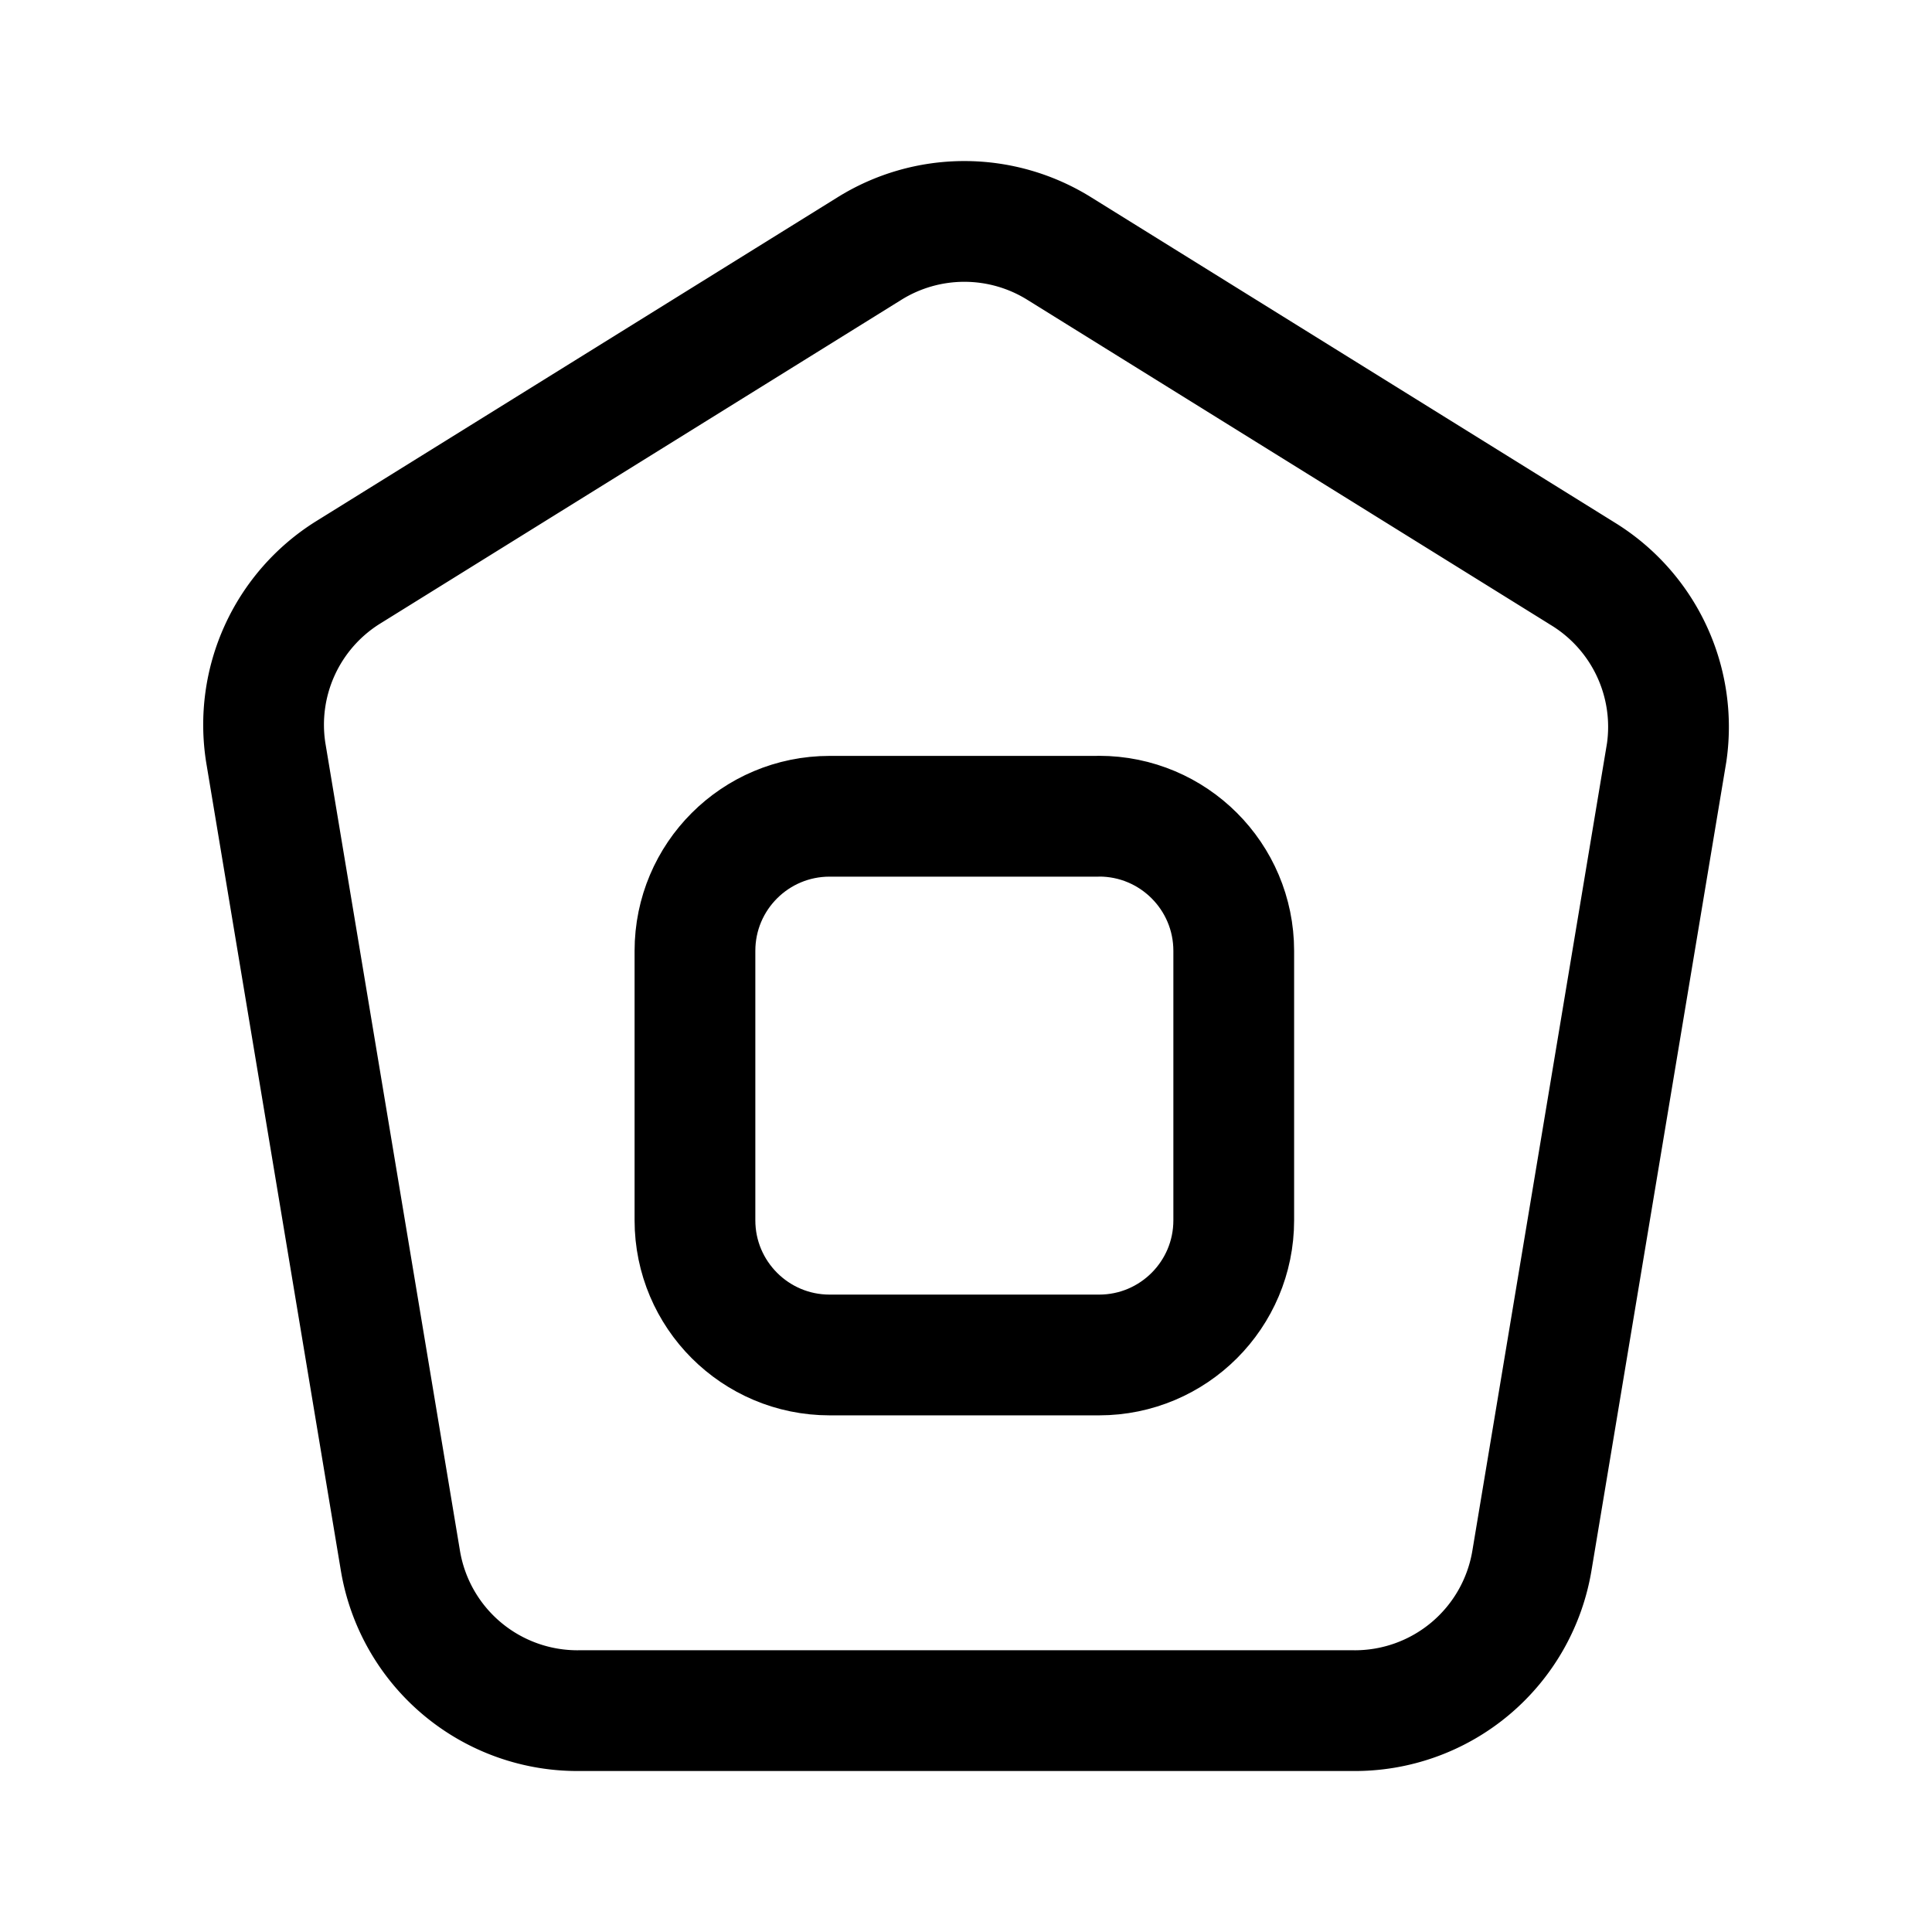
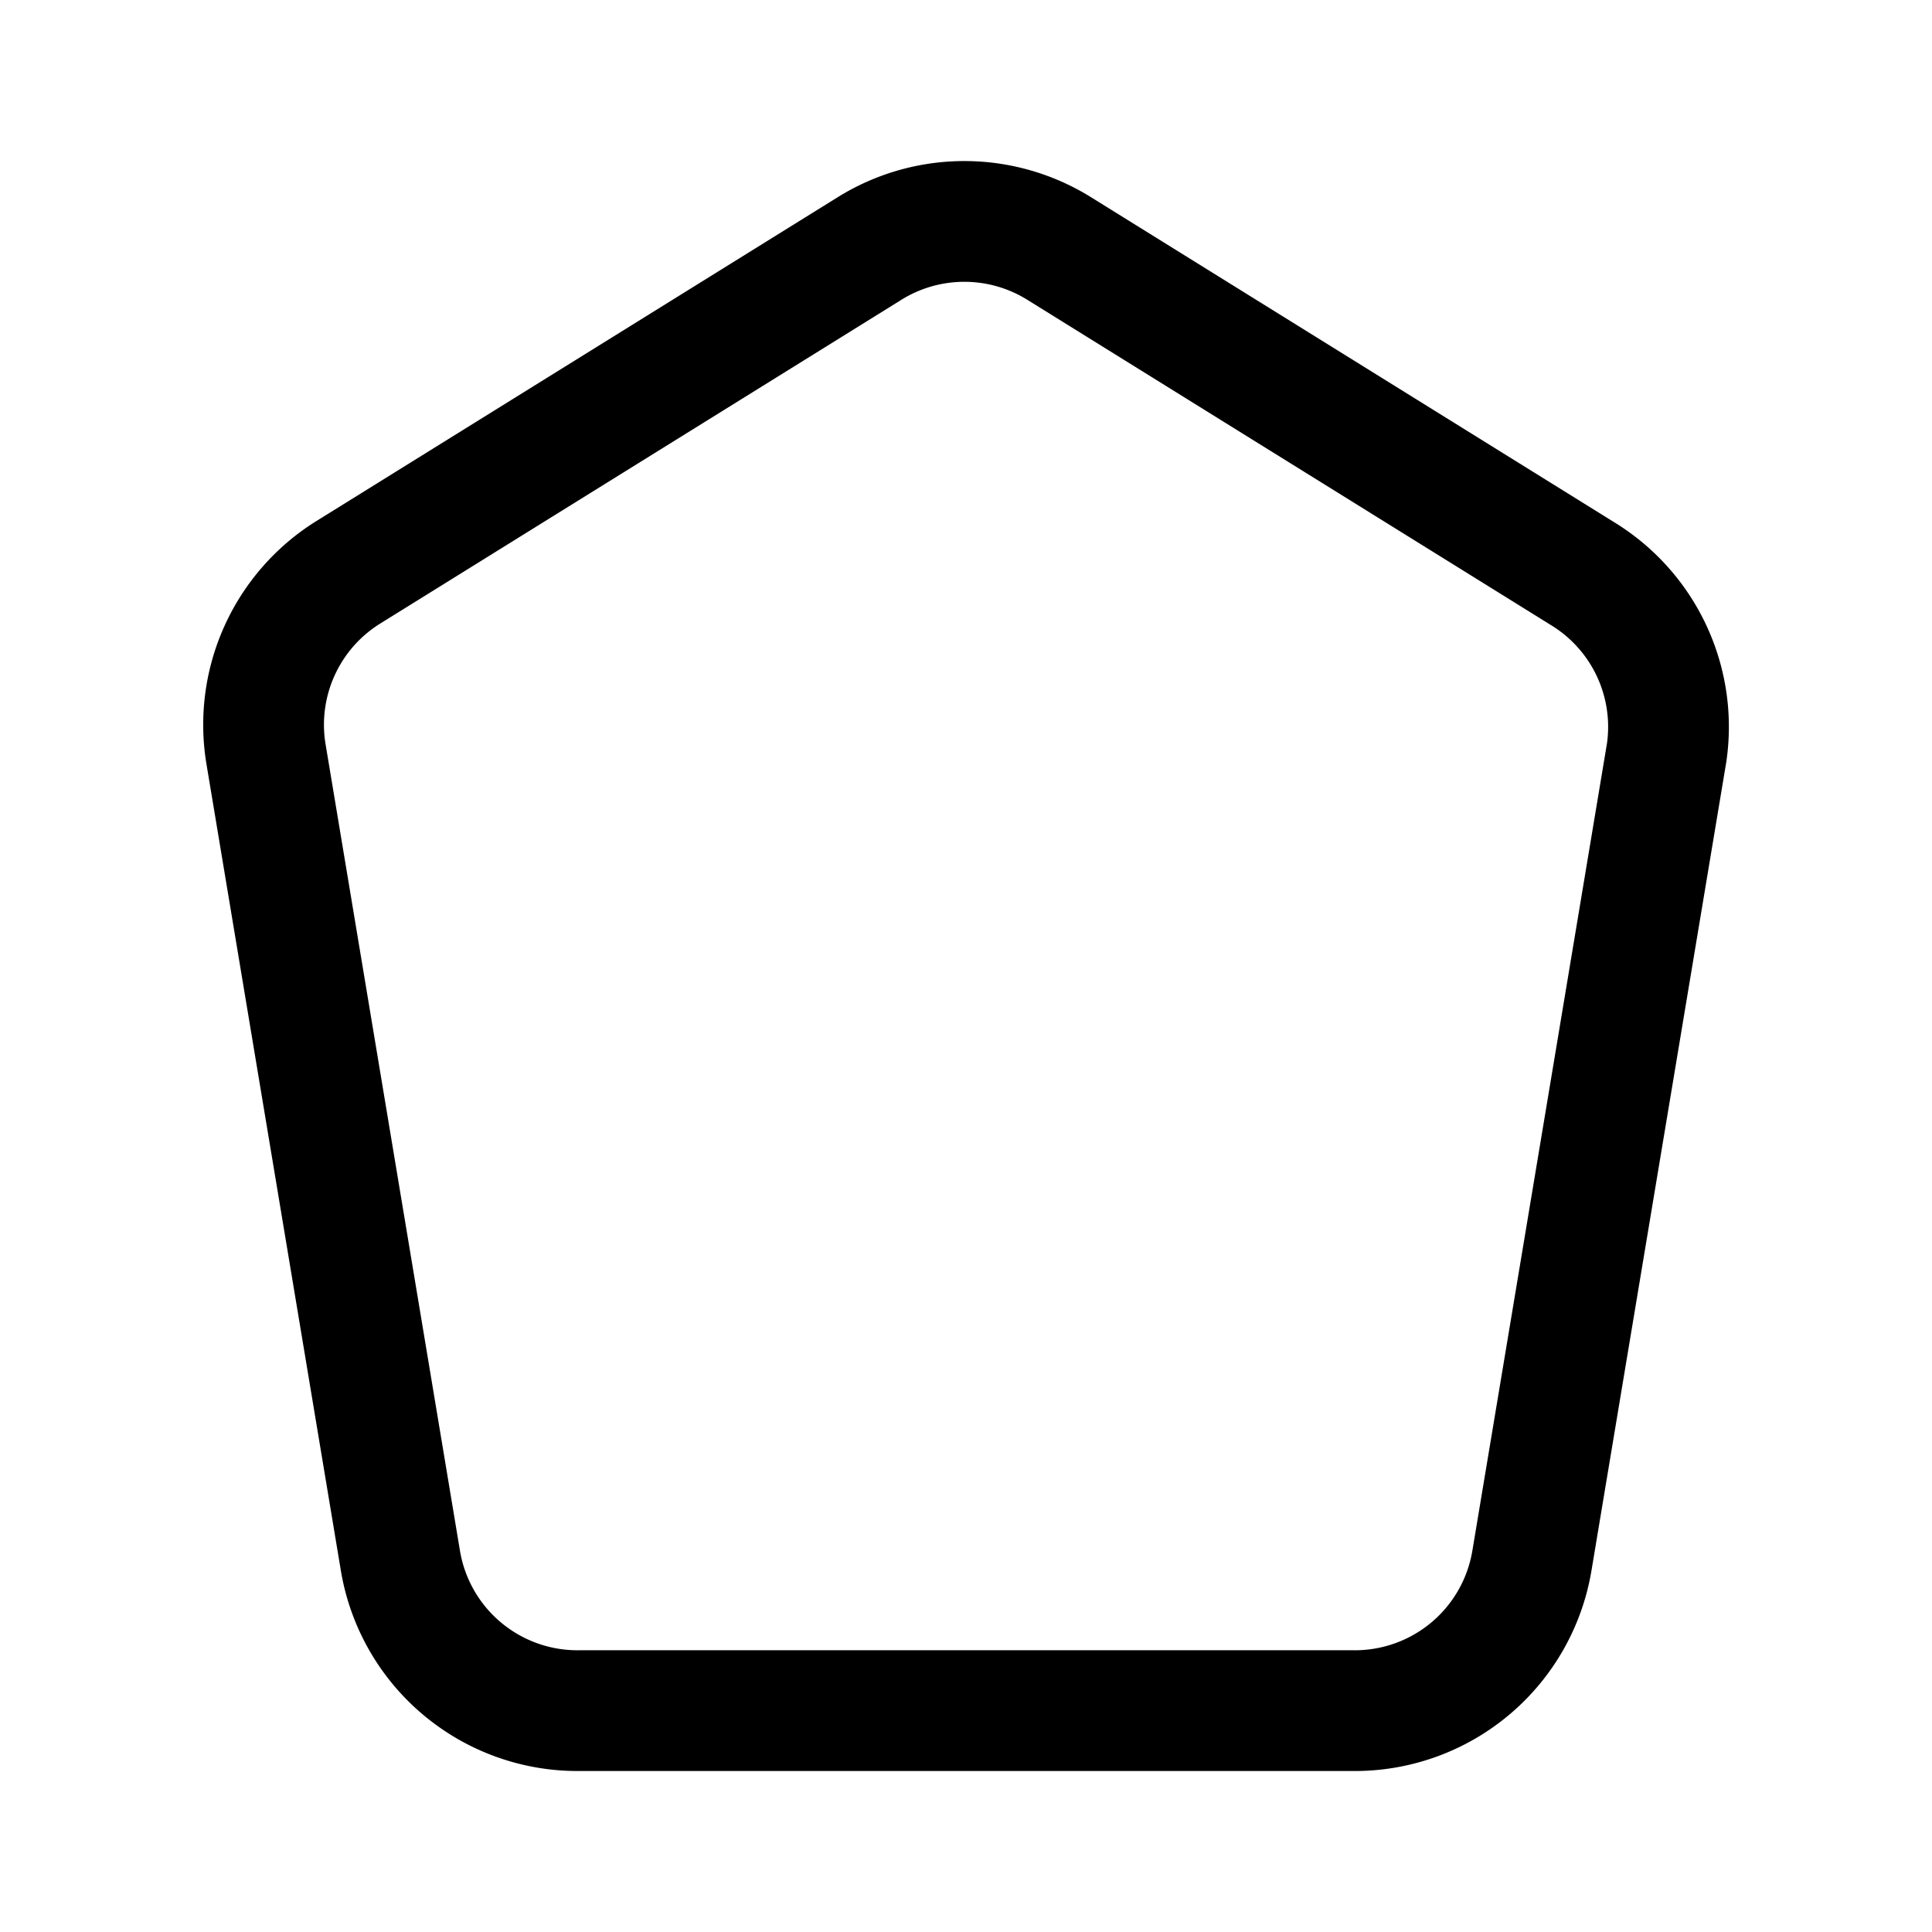
<svg xmlns="http://www.w3.org/2000/svg" viewBox="0 0 24 24" height="24" width="24">
  <g stroke-width="1.5" stroke-linejoin="round" stroke-linecap="round" stroke="currentColor" fill="none">
    <path d="M19.643 7.116L13.162 3.09a2.23 2.23 0 0 0-2.365 0L4.316 7.116a2.23 2.23 0 0 0-1.015 2.231l1.673 10.04a2.23 2.23 0 0 0 2.231 1.863H16.8a2.23 2.23 0 0 0 2.23-1.863l1.674-10.04a2.23 2.23 0 0 0-1.06-2.23" />
-     <path d="M13.653 10.14h-3.347c-.924 0-1.673.748-1.673 1.672v3.347c0 .924.75 1.673 1.673 1.673h3.347c.924 0 1.673-.749 1.673-1.673v-3.347c0-.924-.749-1.673-1.673-1.673" />
  </g>
</svg>